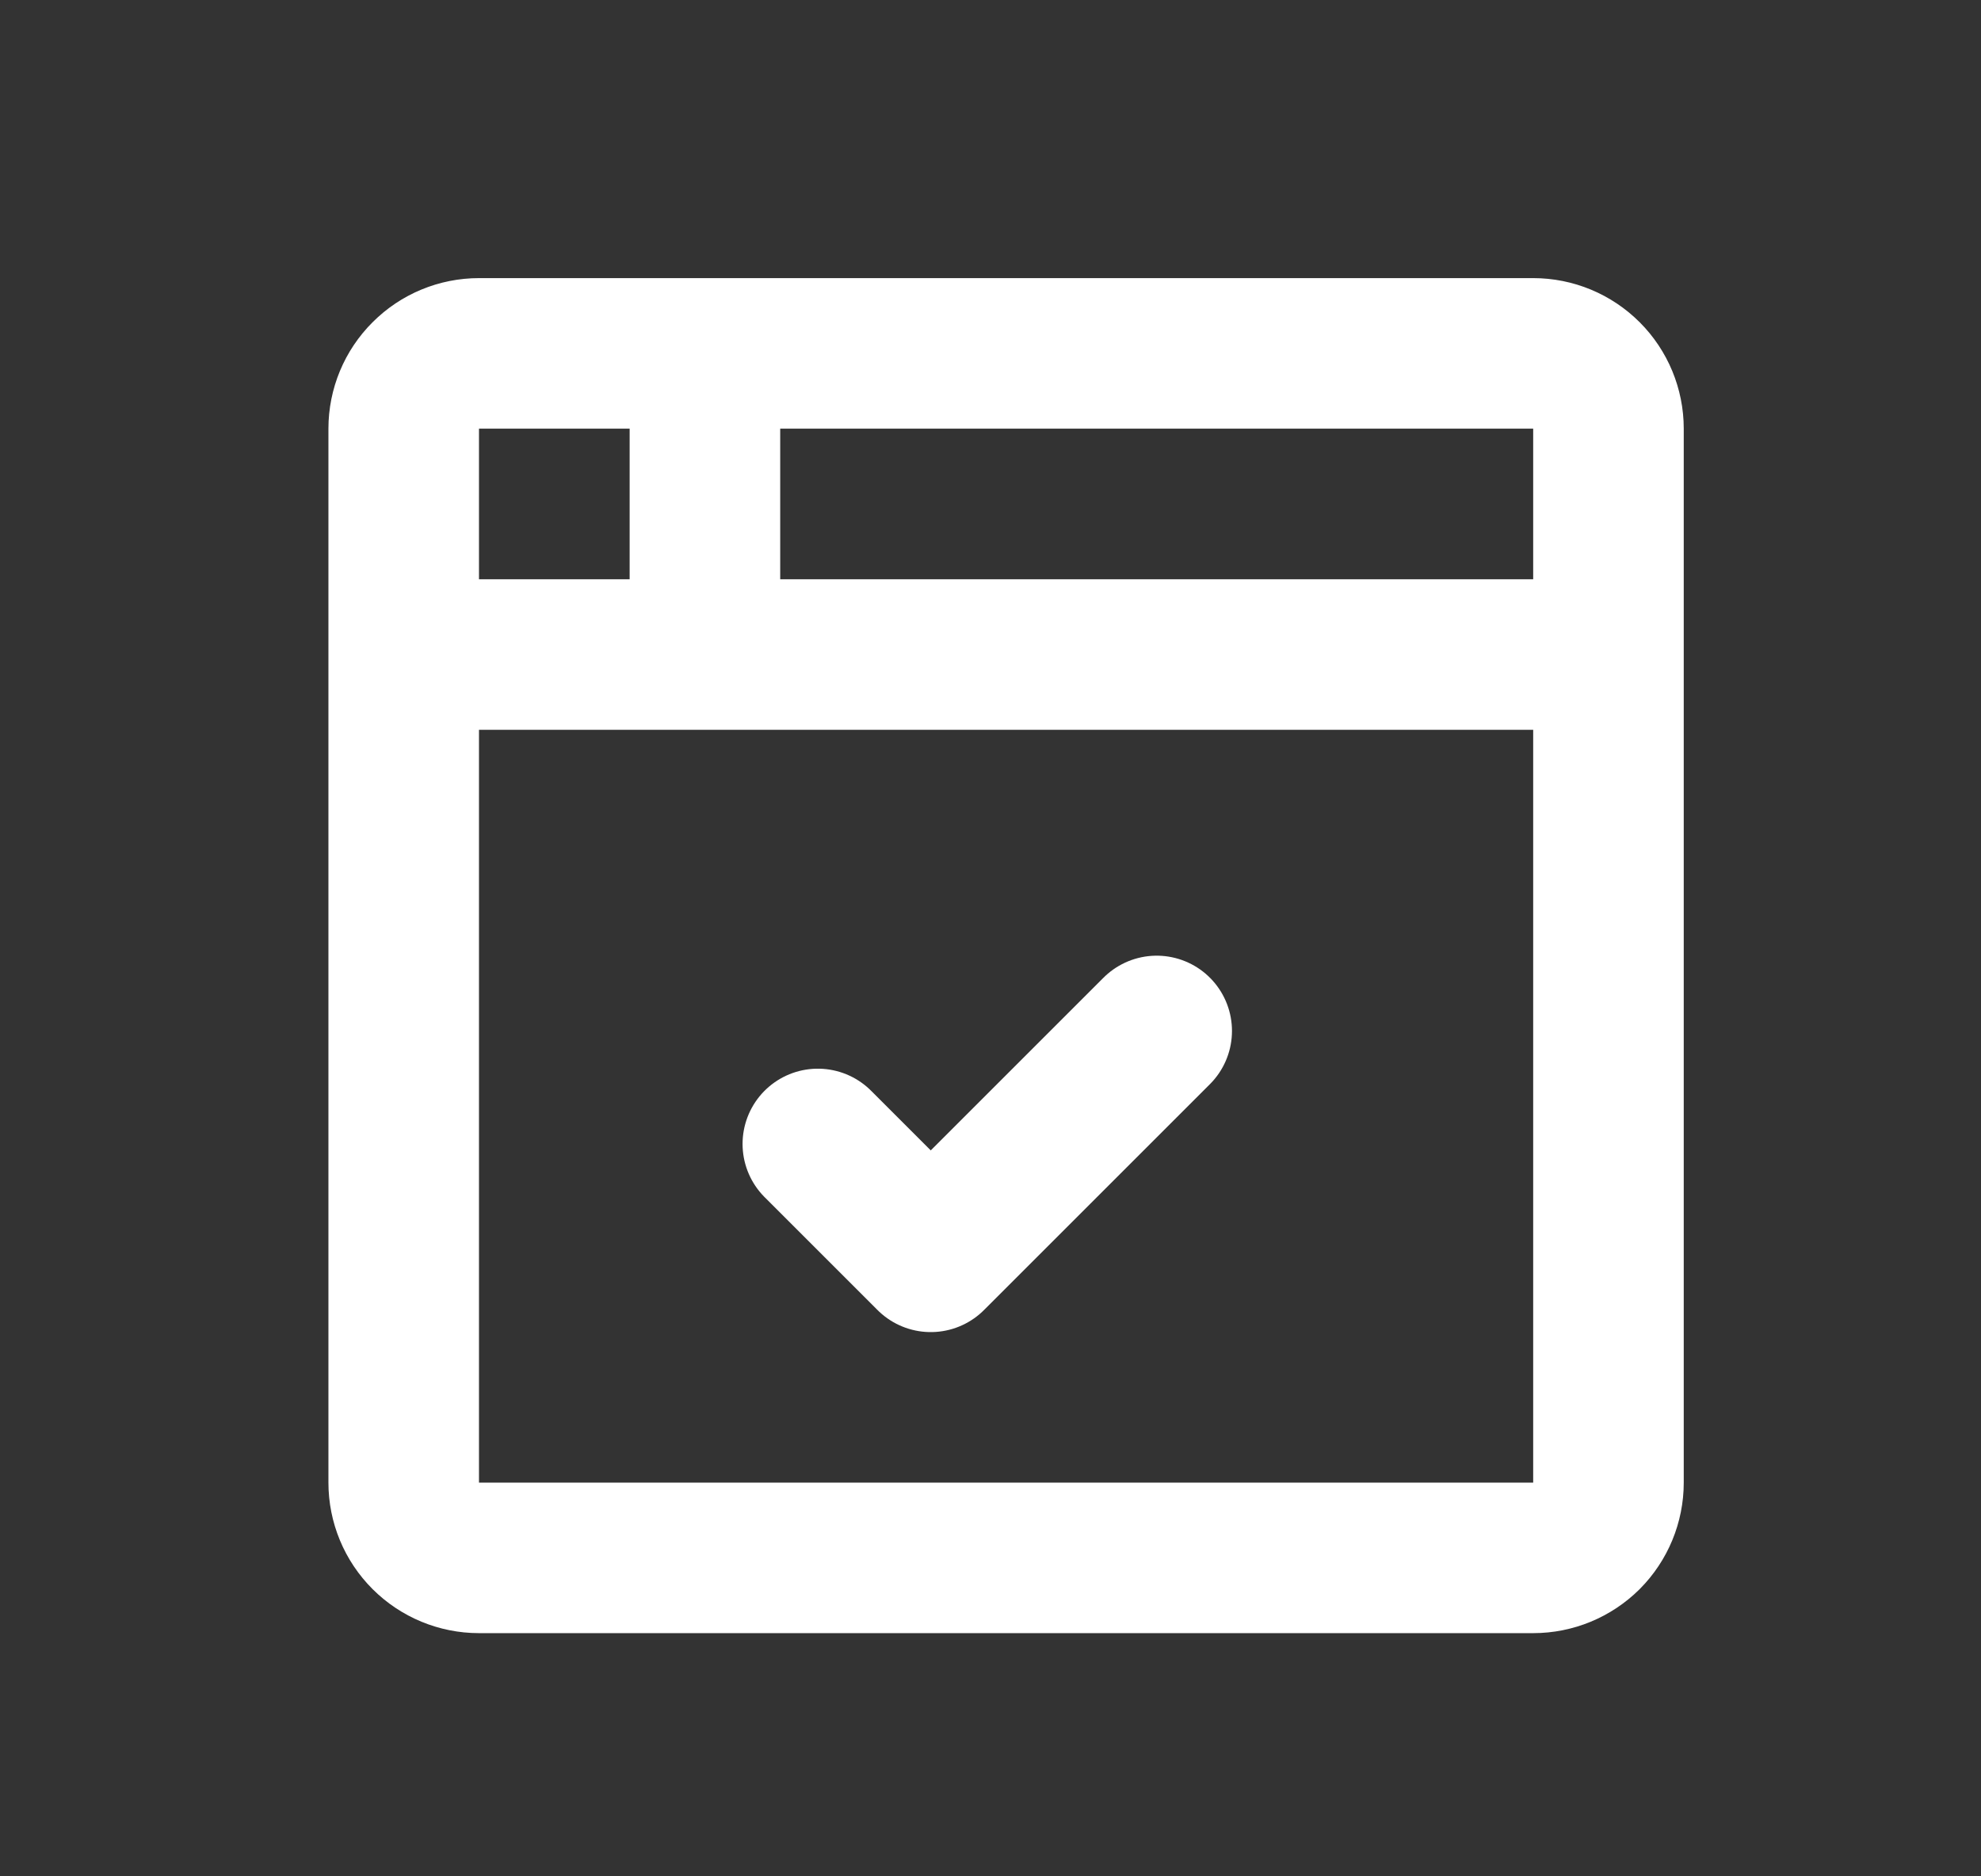
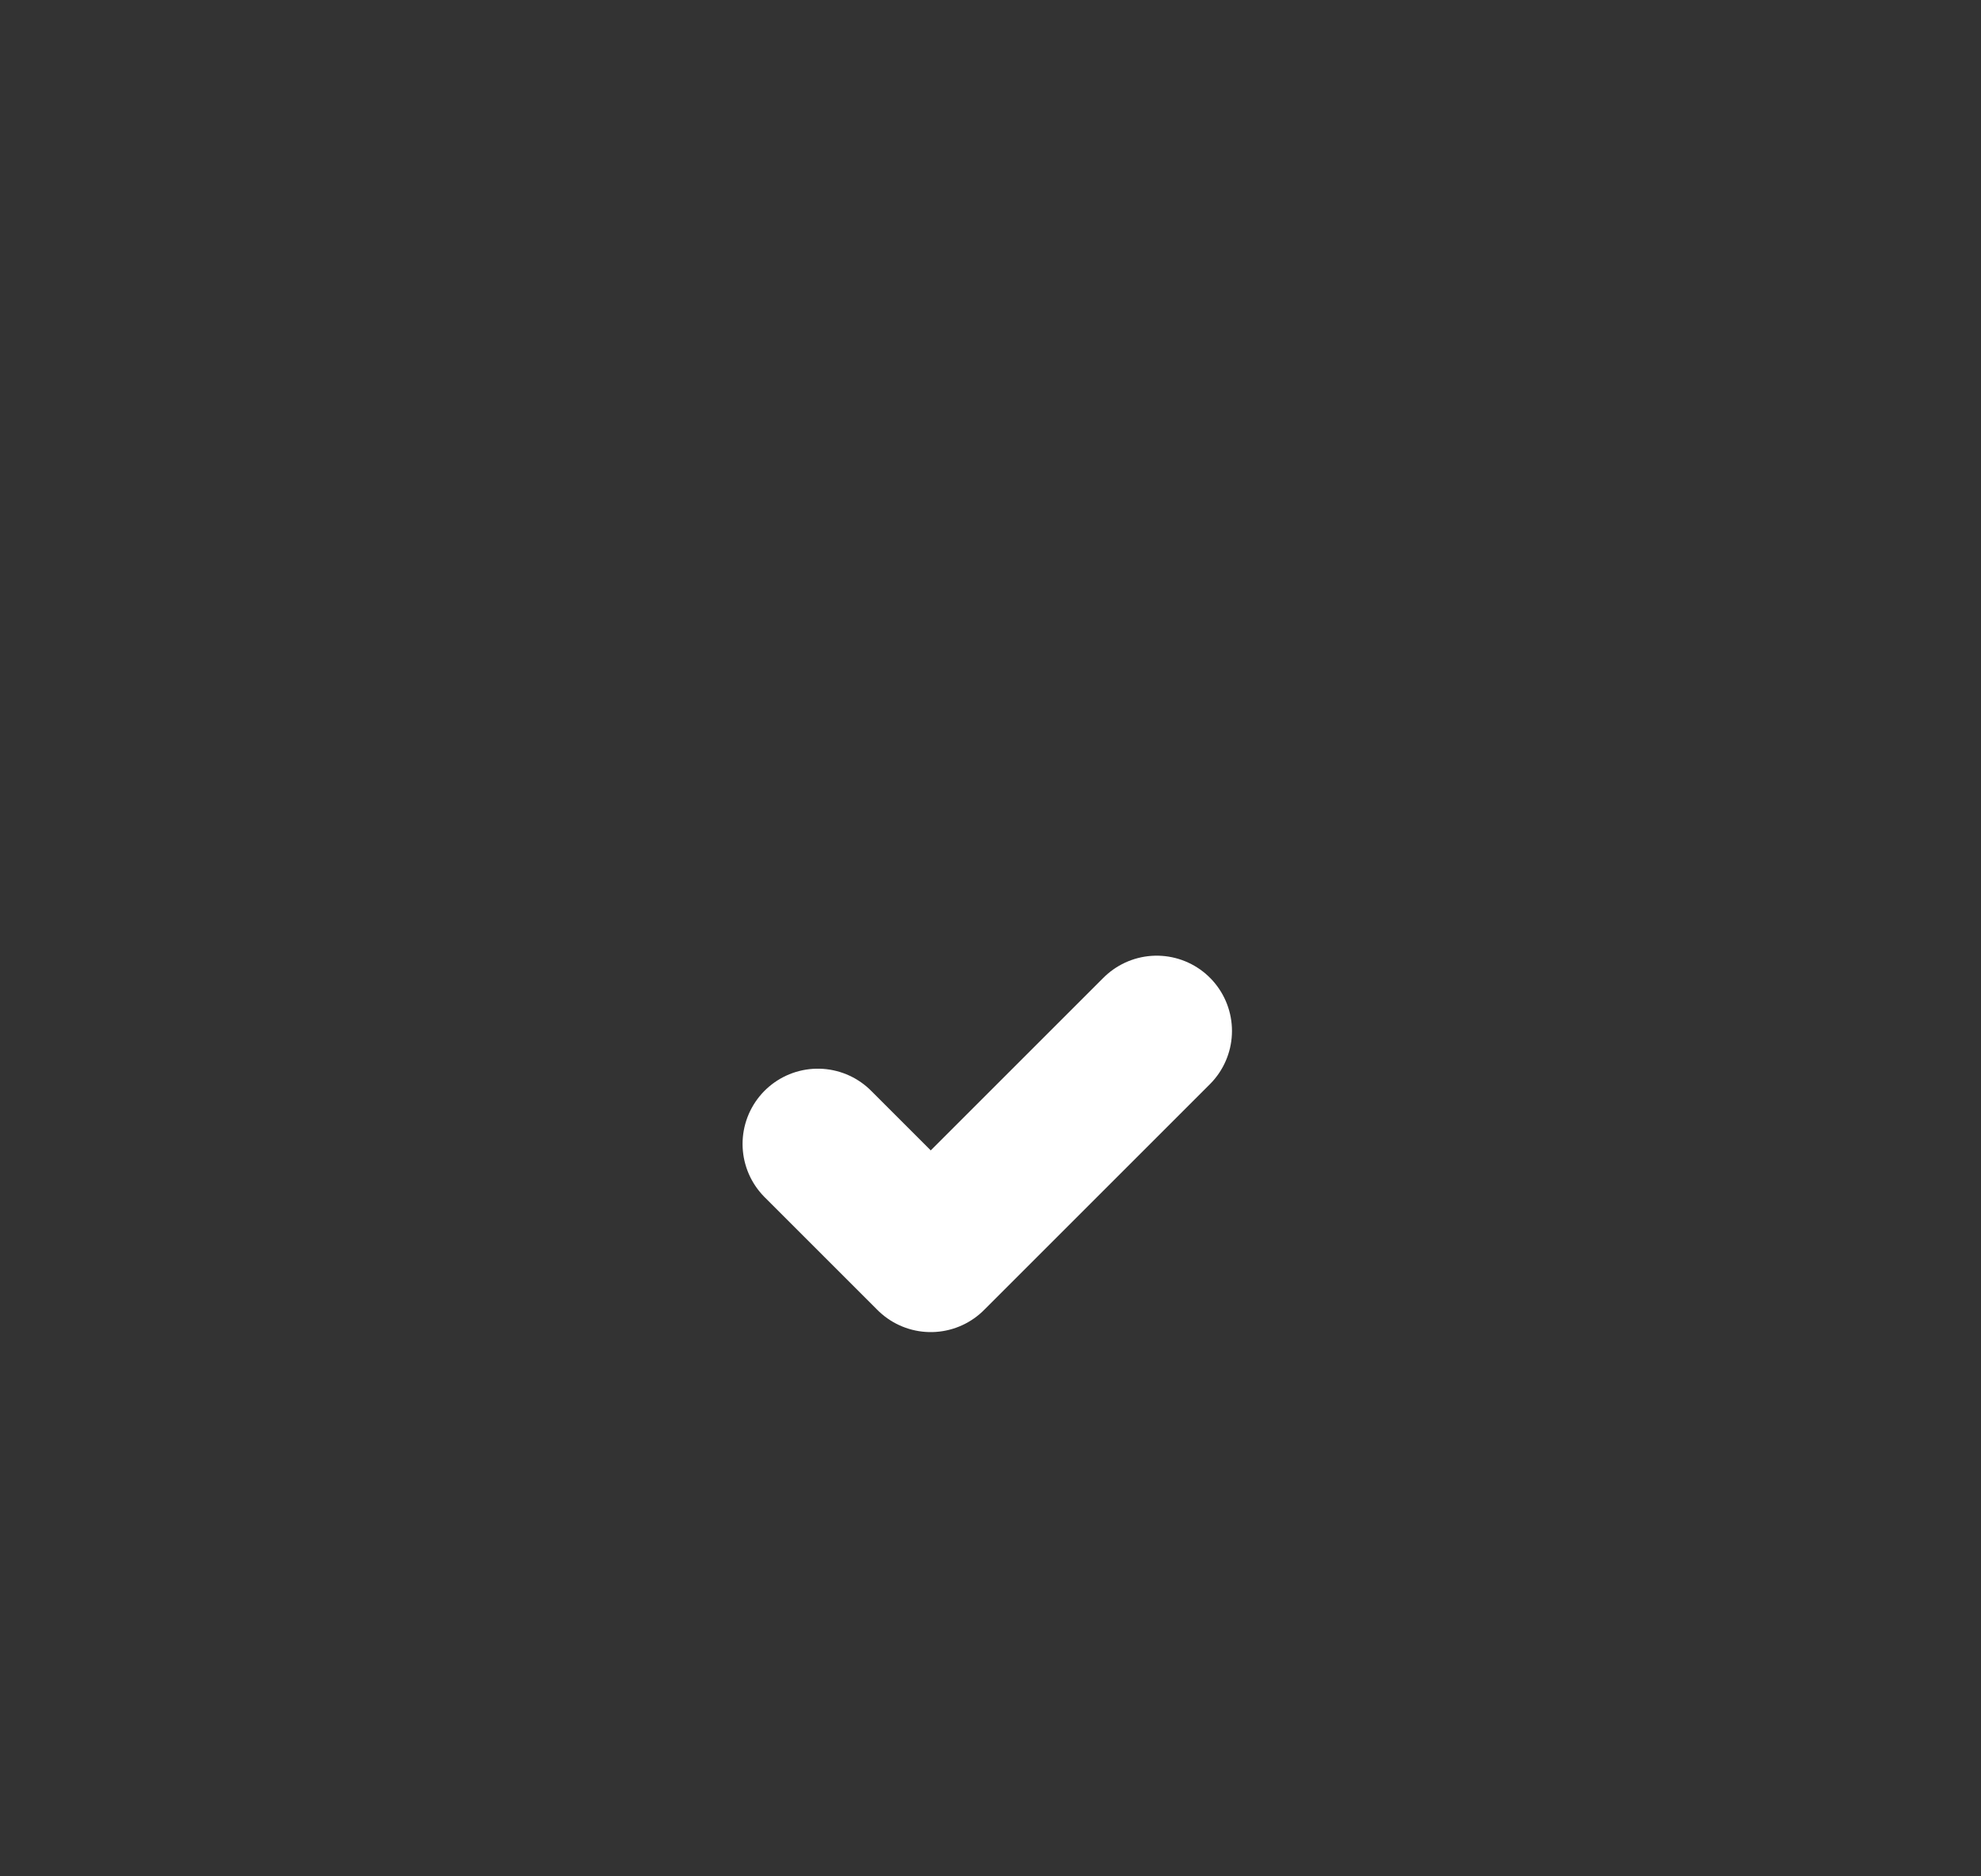
<svg xmlns="http://www.w3.org/2000/svg" width="19" height="18" viewBox="0 0 19 18" fill="none">
  <rect x="0" y="0" width="19" height="18" fill="#333333" stroke="none" />
-   <path d="M3.872 6.279H15.427M6.761 3.39V6.279M3.872 4.112C3.872 3.921 3.948 3.737 4.084 3.602C4.219 3.466 4.403 3.39 4.594 3.39H14.705C14.897 3.39 15.08 3.466 15.216 3.602C15.351 3.737 15.427 3.921 15.427 4.112V14.223C15.427 14.415 15.351 14.598 15.216 14.734C15.08 14.869 14.897 14.945 14.705 14.945H4.594C4.403 14.945 4.219 14.869 4.084 14.734C3.948 14.598 3.872 14.415 3.872 14.223V4.112Z" stroke="white" stroke-width="1.444" stroke-linecap="round" stroke-linejoin="round" />
  <path d="M7.844 10.974L8.927 12.057L11.094 9.89" stroke="white" stroke-width="1.444" stroke-linecap="round" stroke-linejoin="round" />
</svg>